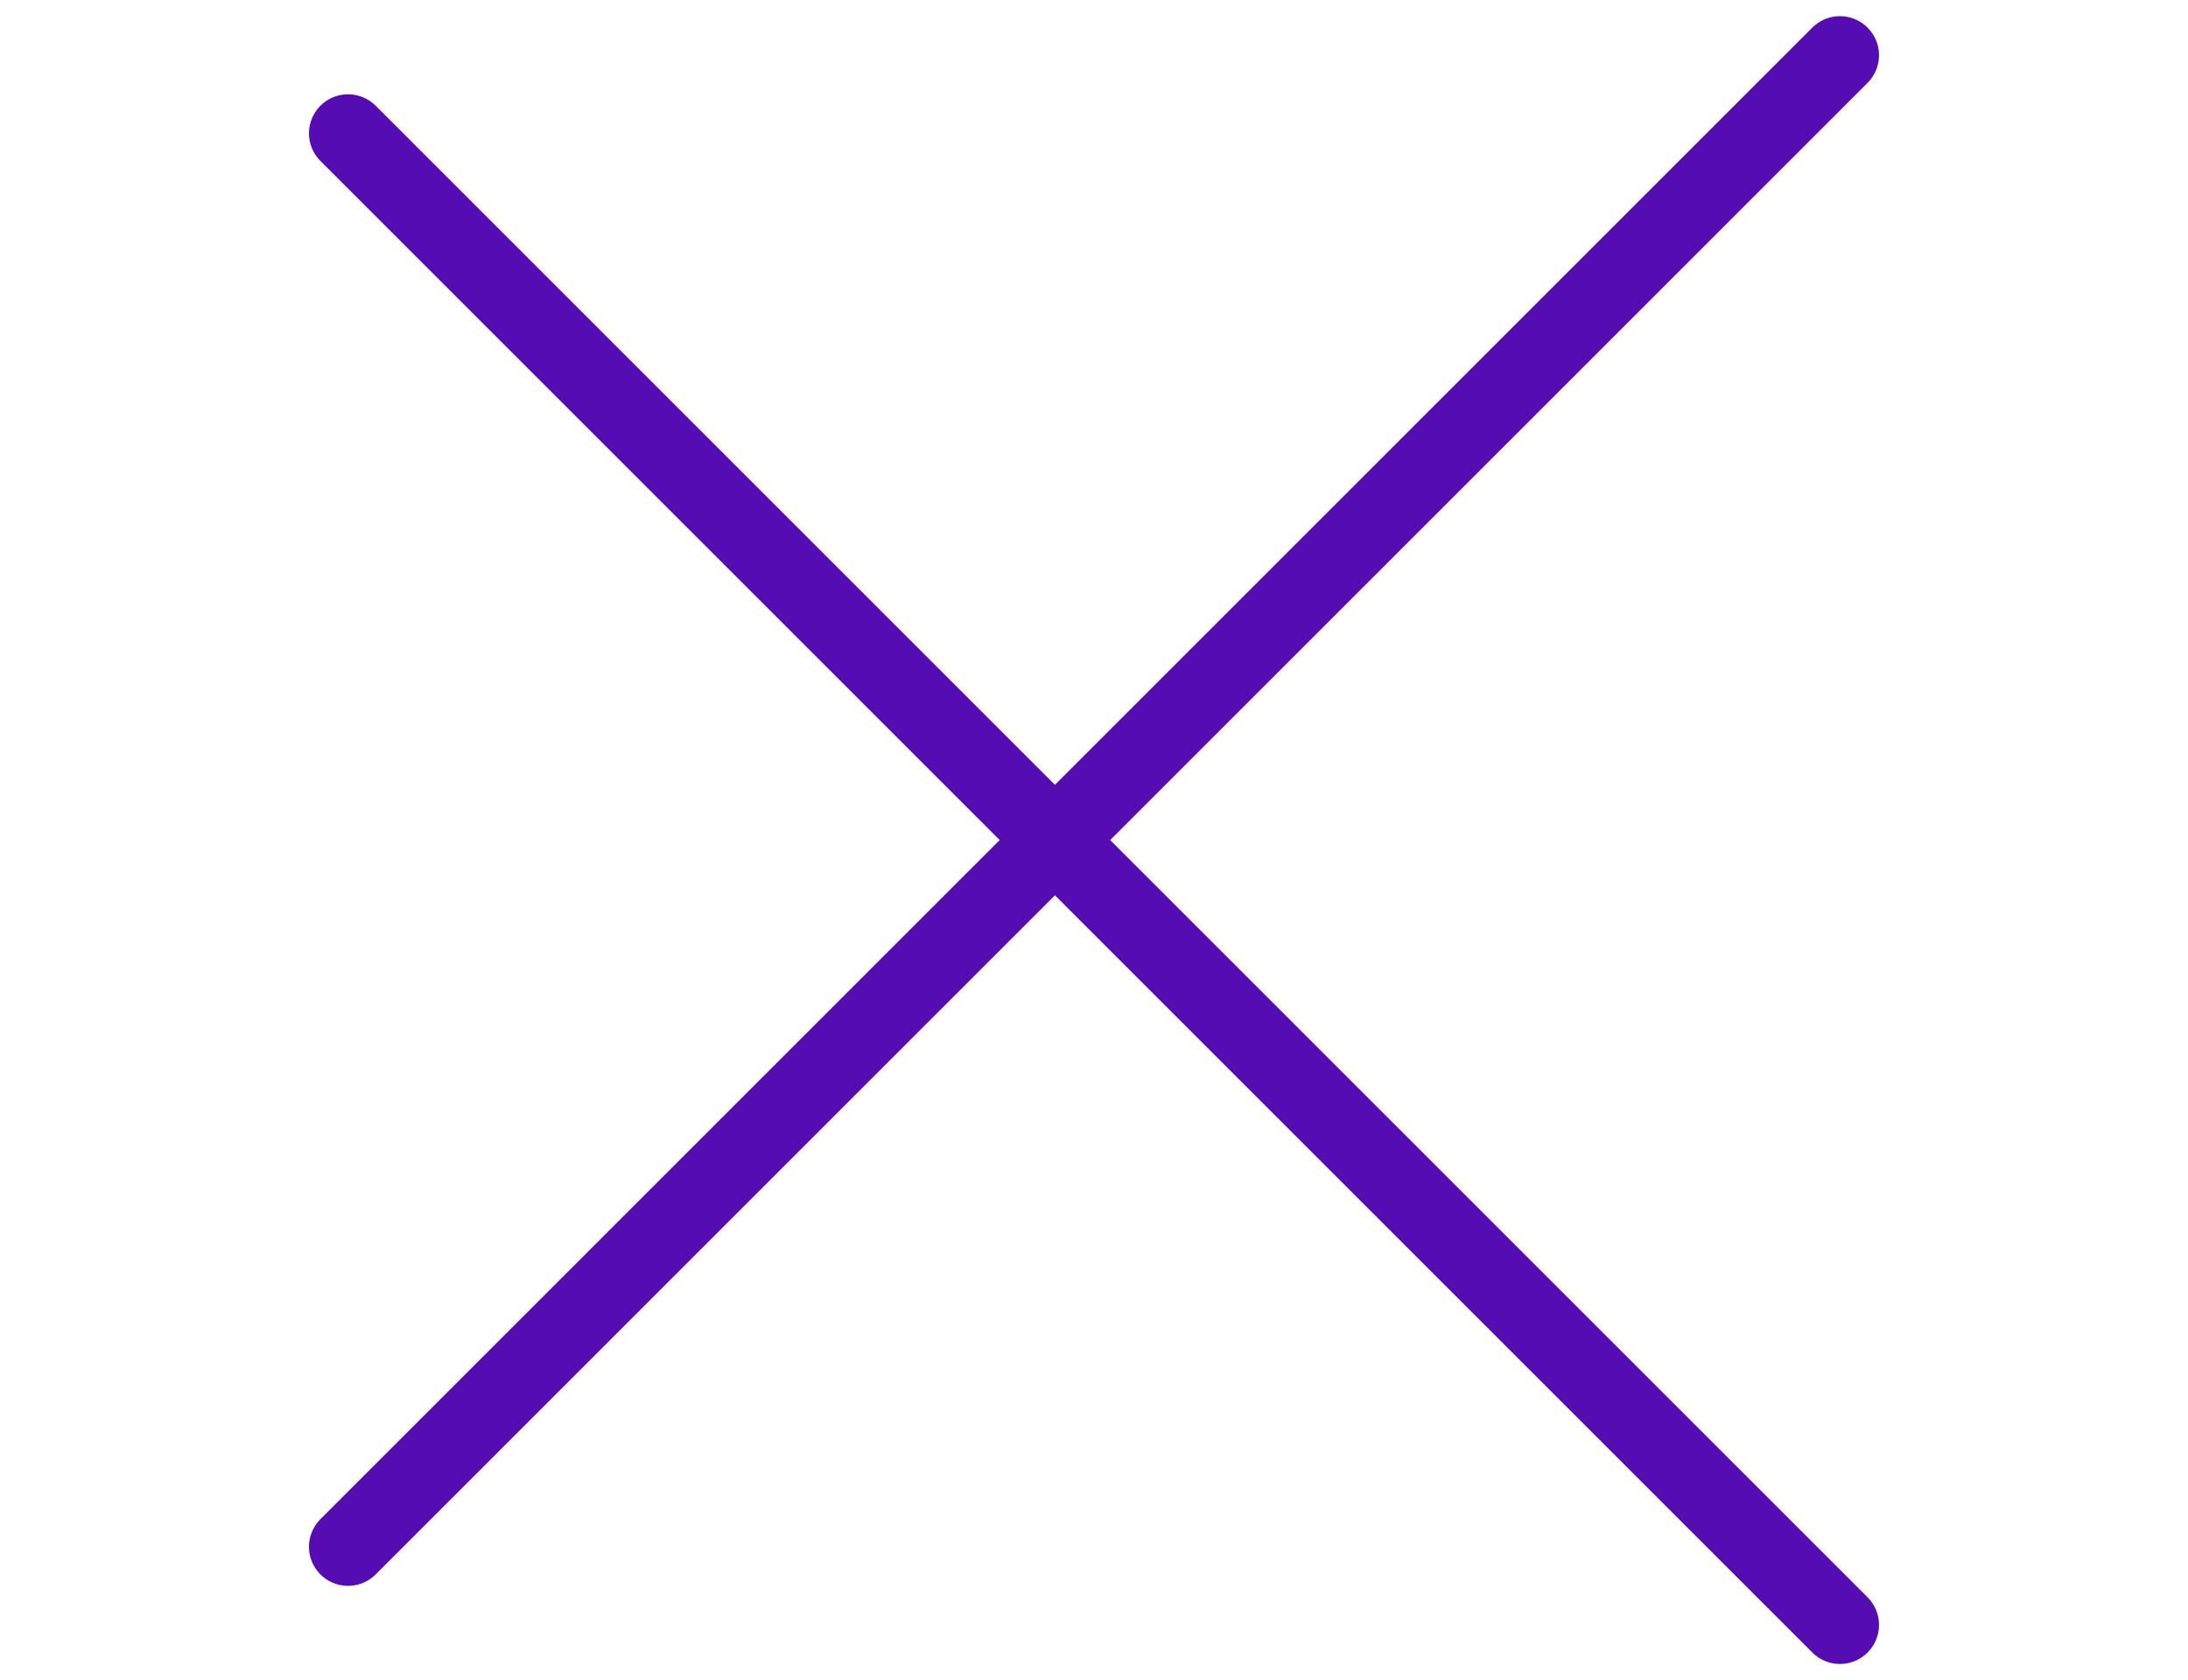
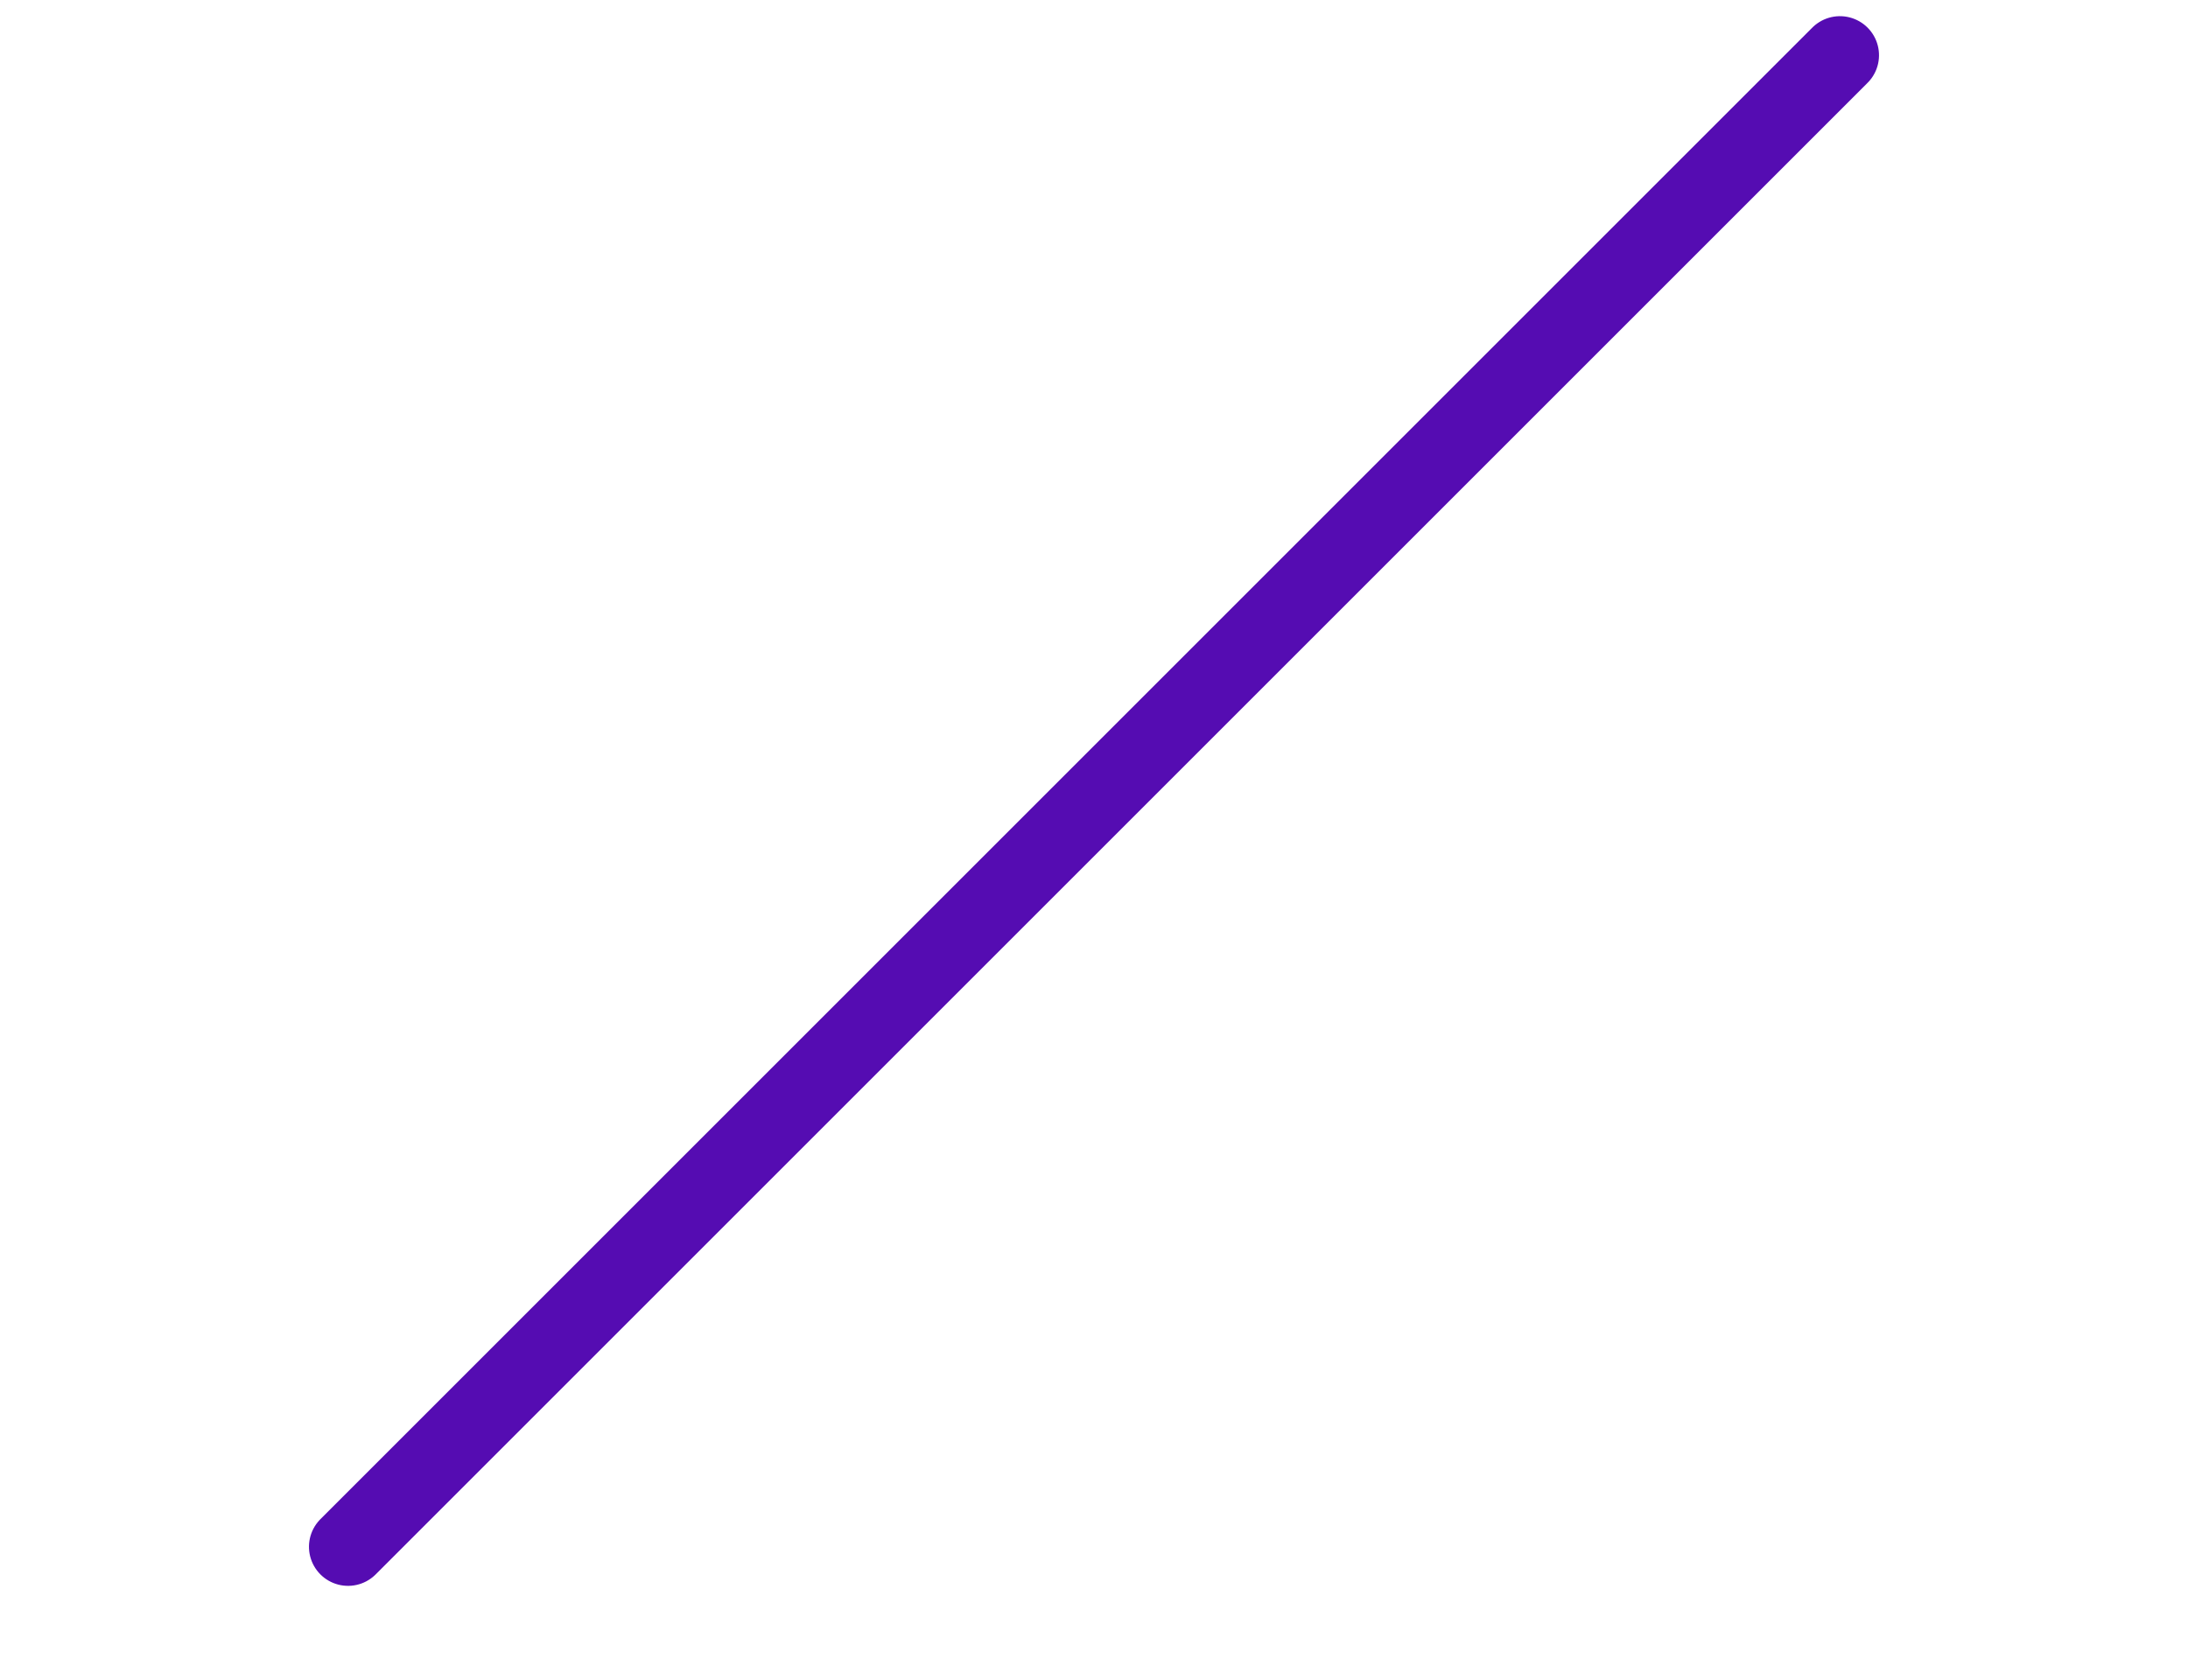
<svg xmlns="http://www.w3.org/2000/svg" width="28" height="21.506" viewBox="0 0 28 21.506">
  <g id="Icon_feather-menu" data-name="Icon feather-menu" transform="translate(-4 -6.747)">
-     <path id="Tracé_391" data-name="Tracé 391" d="M4.5,18h27" transform="translate(18 -7.456) rotate(45)" fill="none" stroke="#550CB2" stroke-linecap="round" stroke-linejoin="round" stroke-width="1" />
-     <path id="Tracé_392" data-name="Tracé 392" d="M4.5,9h27" fill="none" stroke="#550CB2" stroke-linecap="round" stroke-linejoin="round" stroke-width="1" opacity="0" />
    <path id="Tracé_393" data-name="Tracé 393" d="M4.5,27h27" transform="translate(-13.82 10.636) rotate(-45)" fill="none" stroke="#550CB2" stroke-linecap="round" stroke-linejoin="round" stroke-width="1" />
  </g>
</svg>